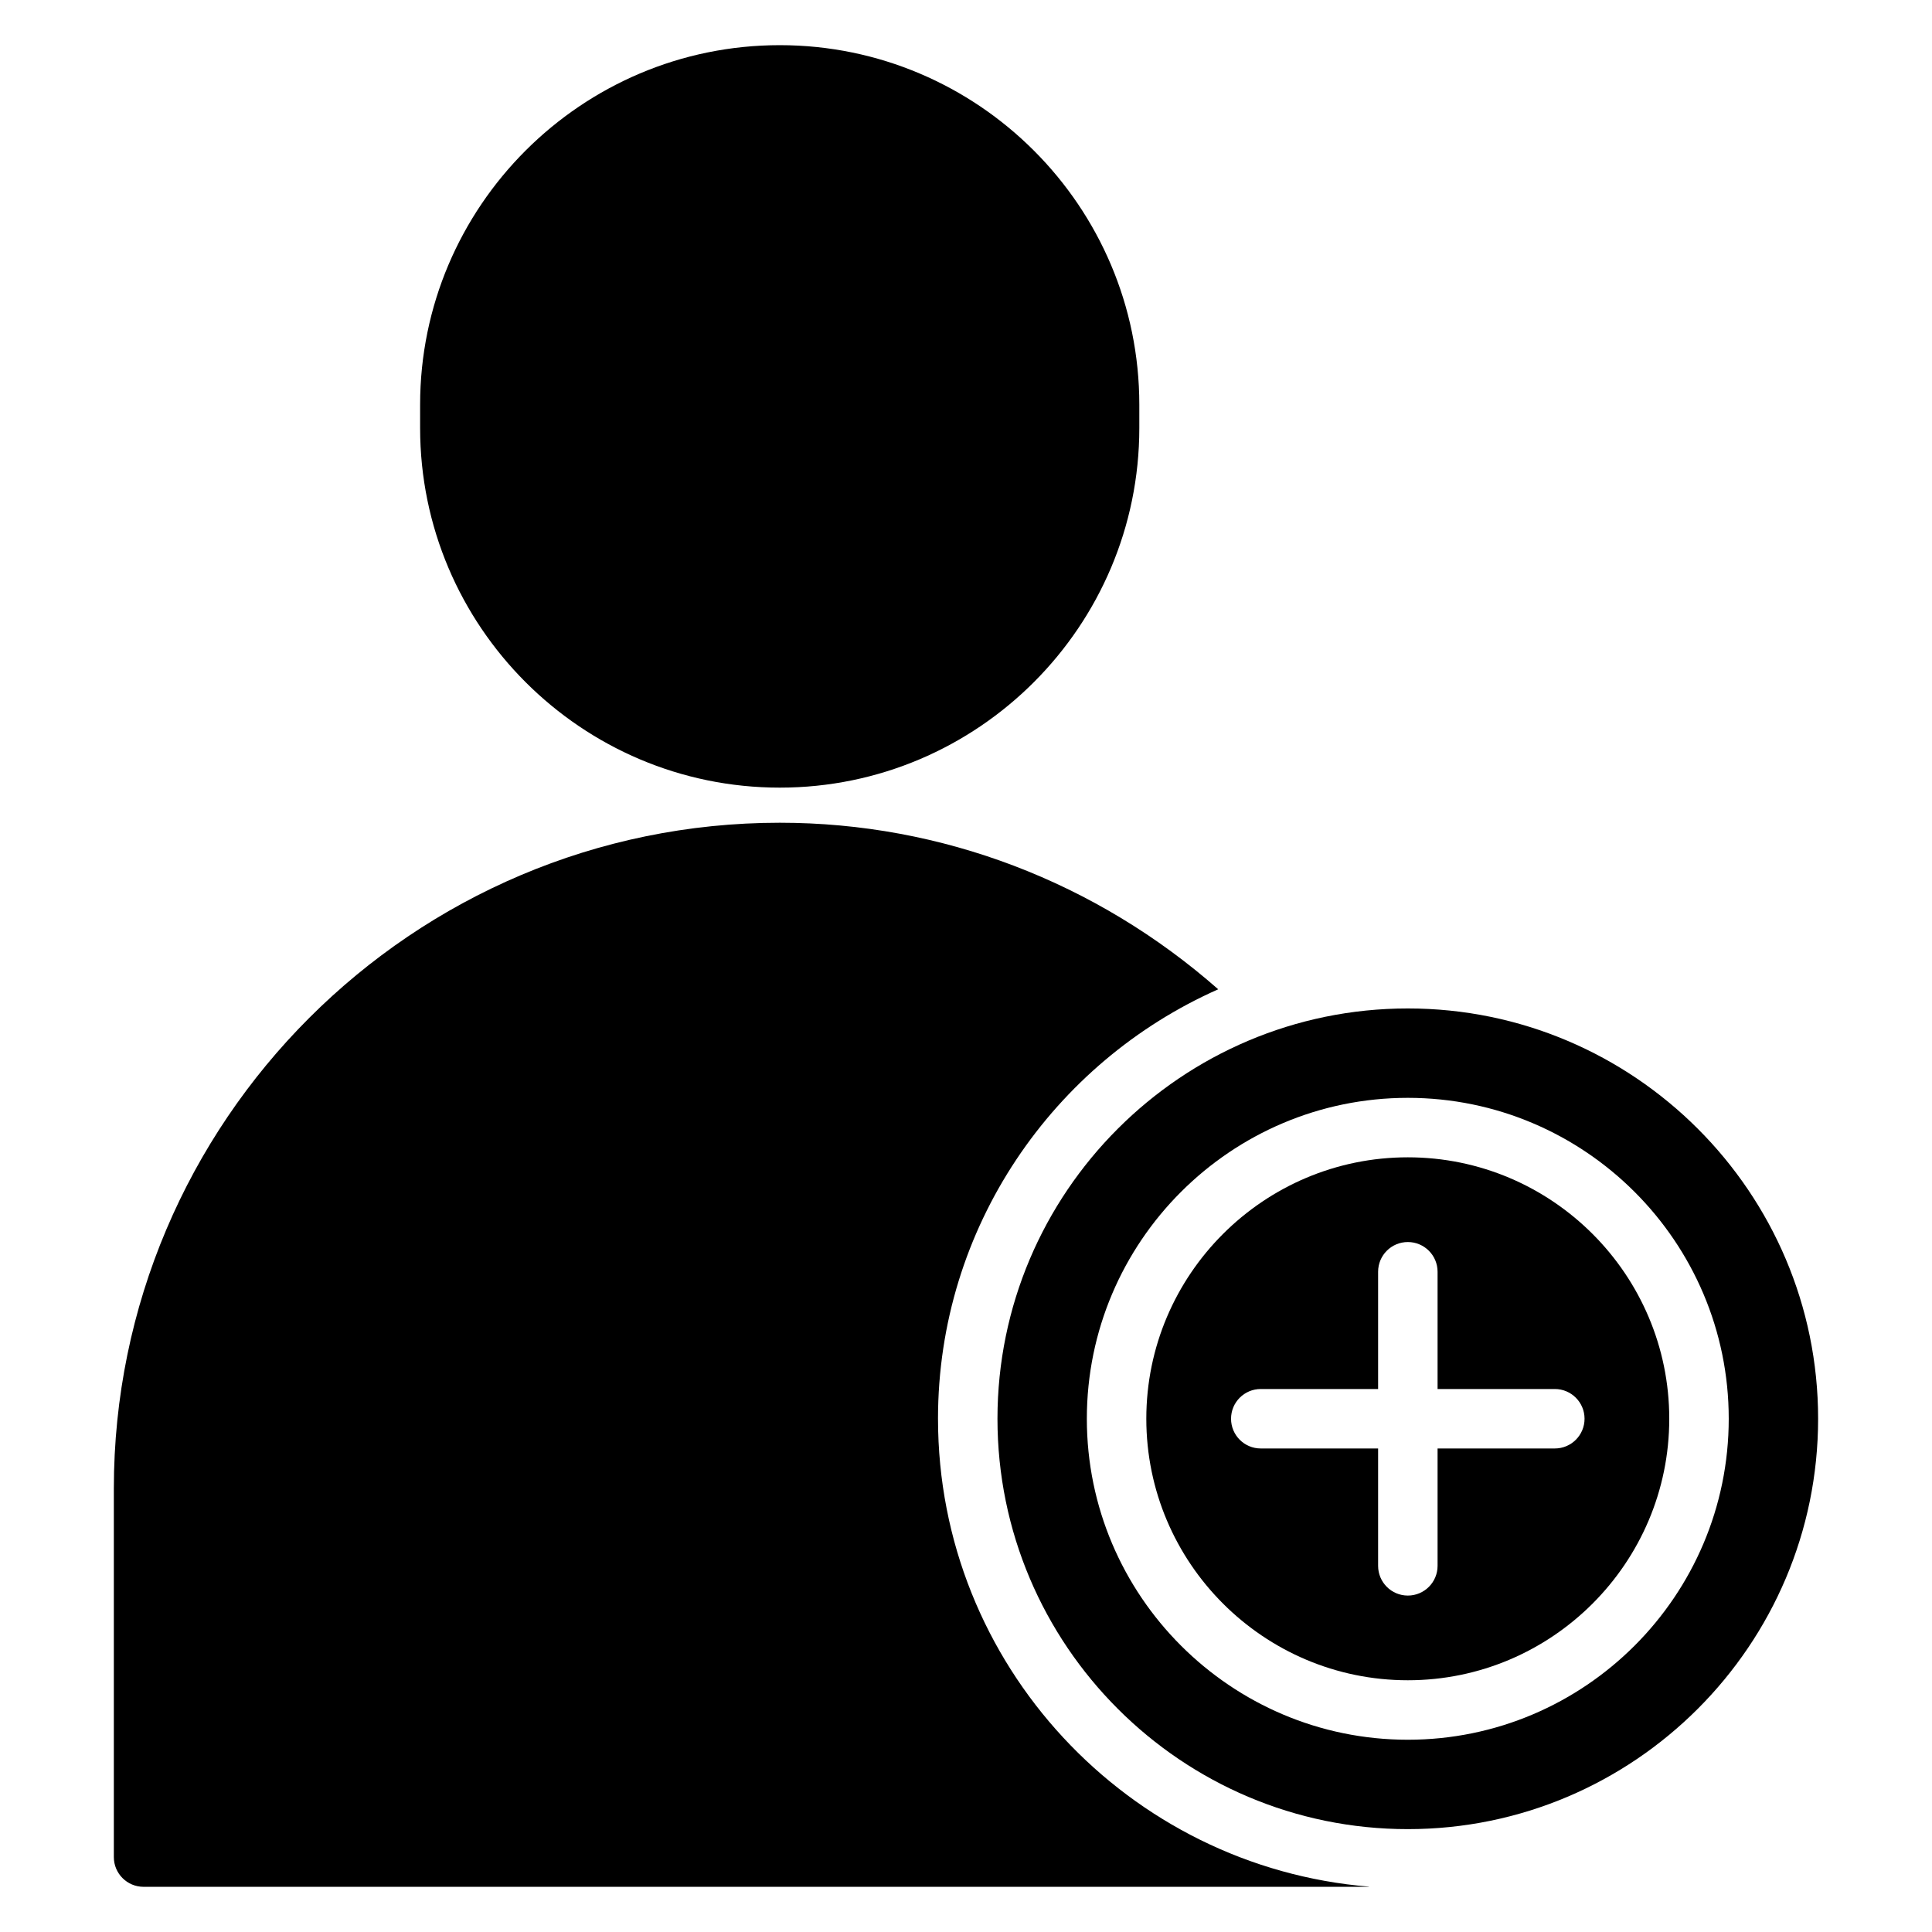
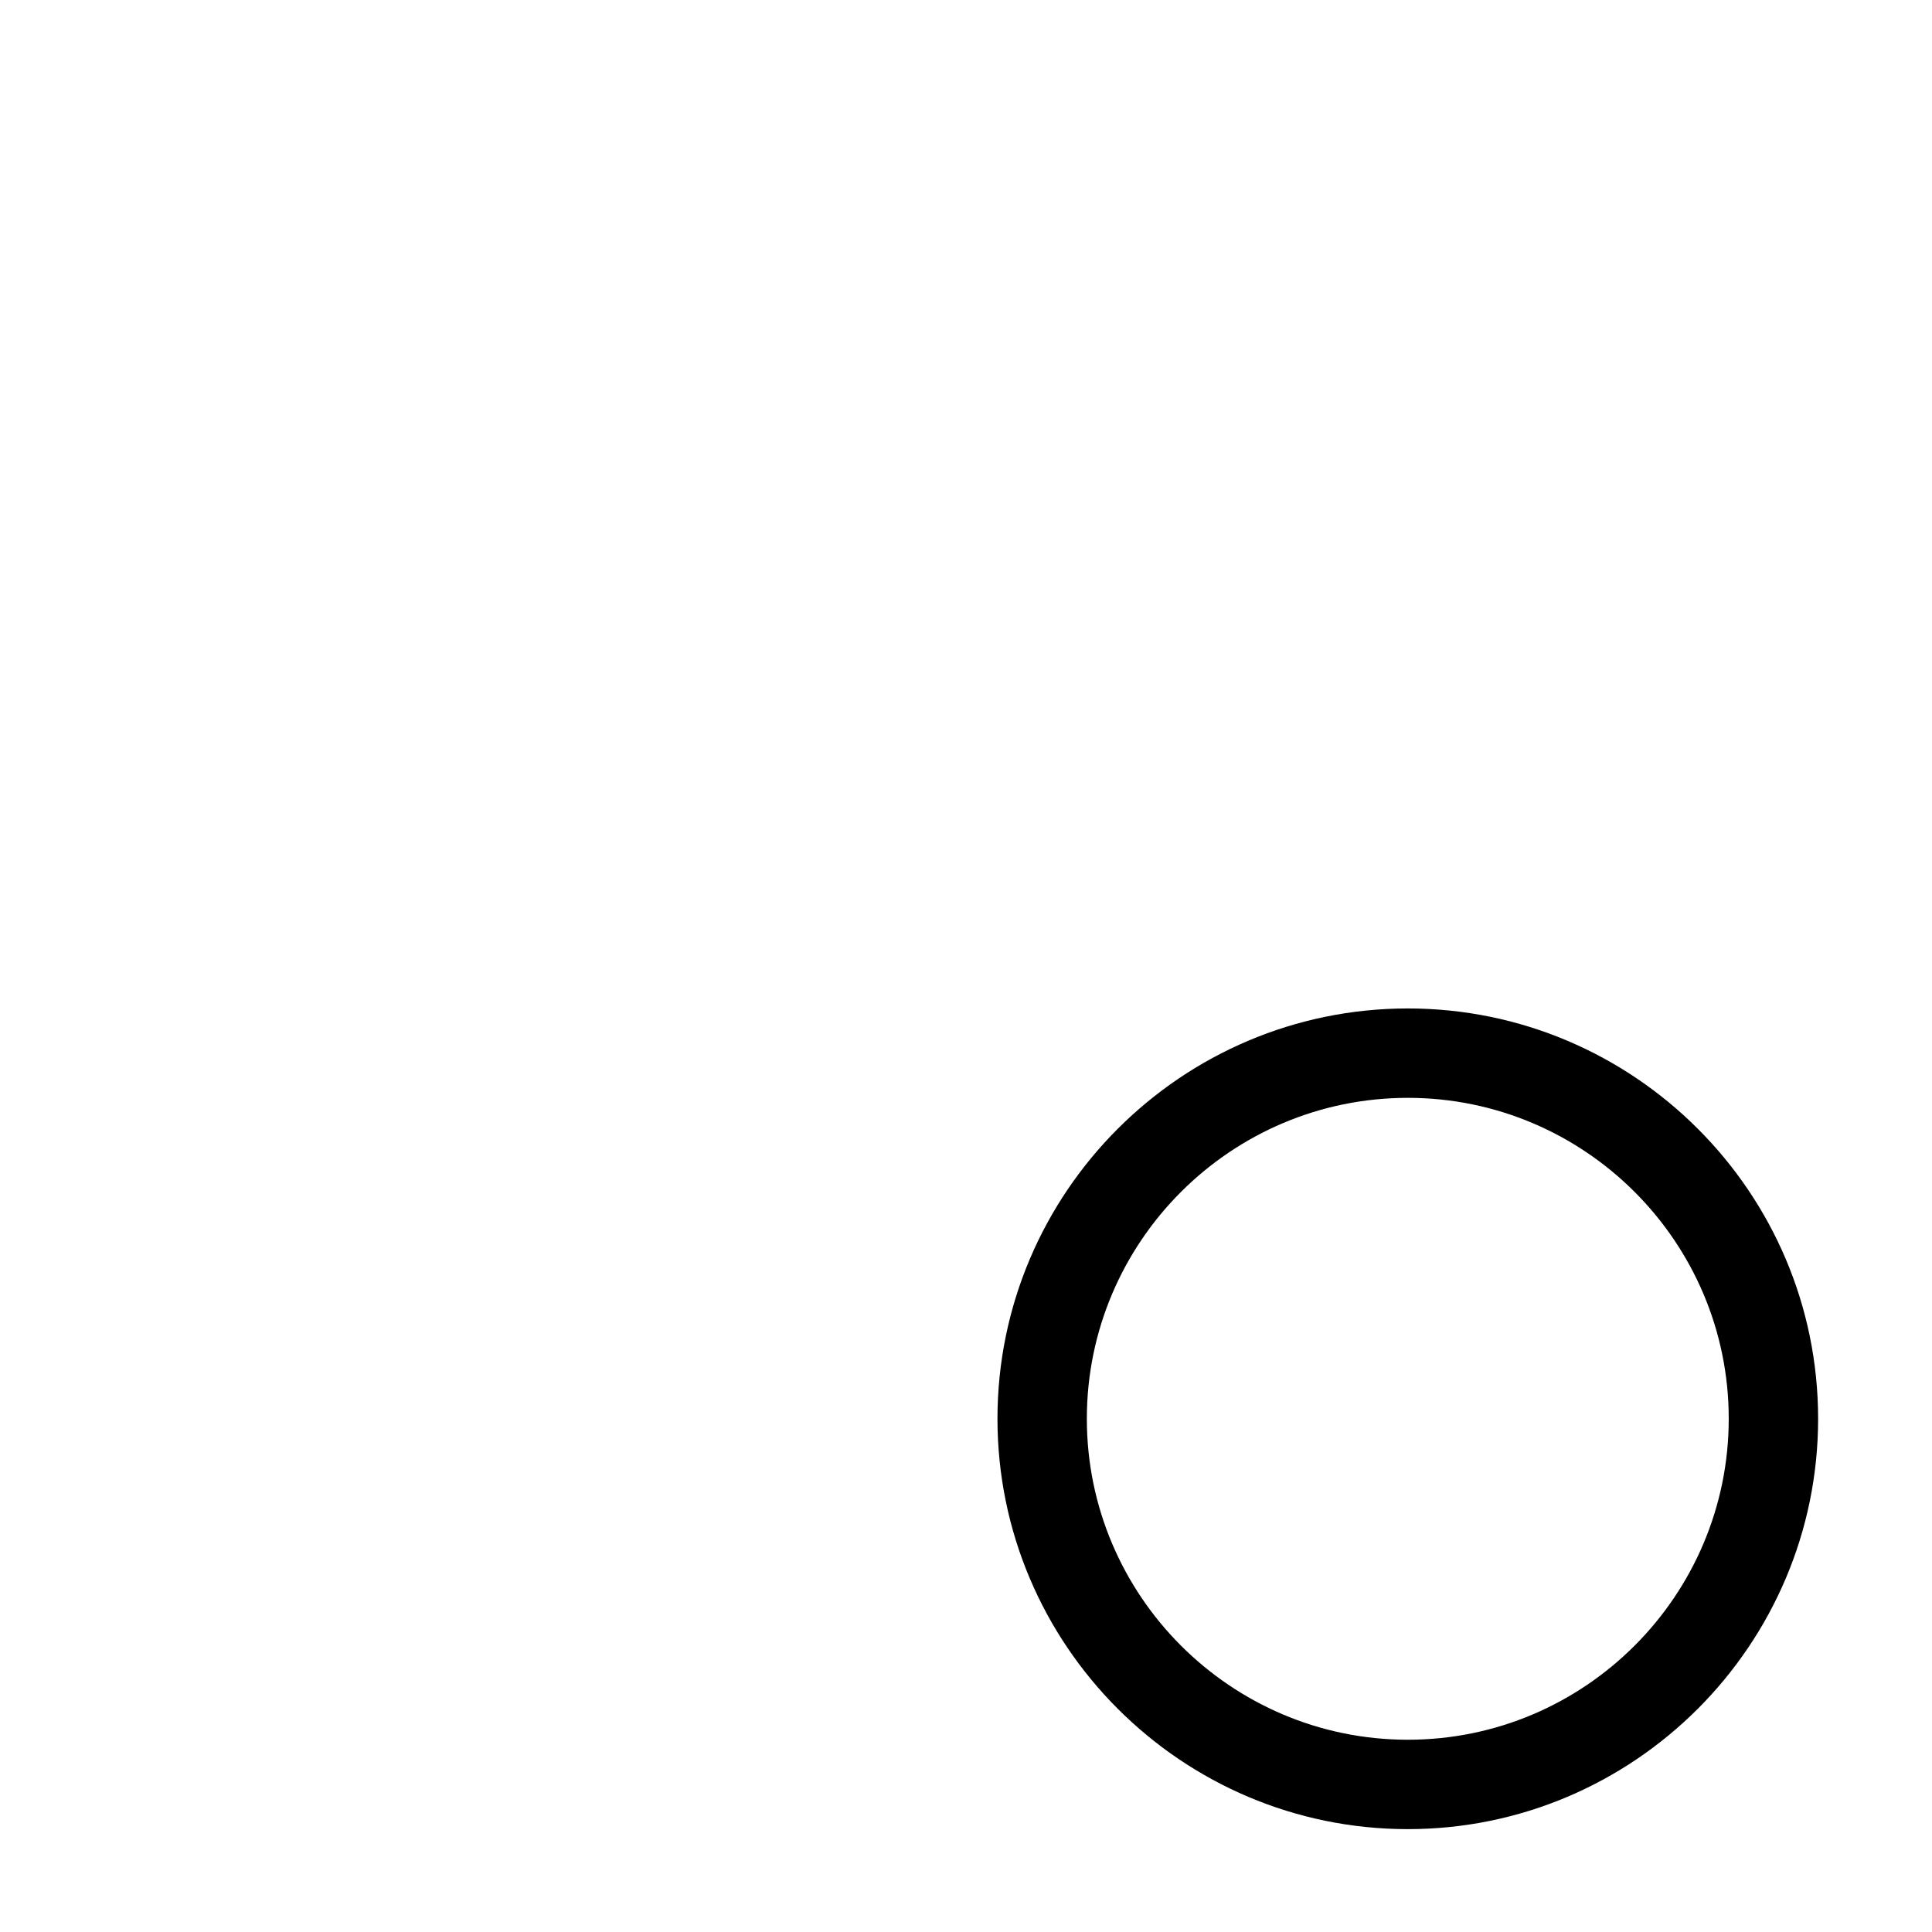
<svg xmlns="http://www.w3.org/2000/svg" fill="#000000" width="800px" height="800px" version="1.1" viewBox="144 144 512 512">
  <g>
-     <path d="m350.65 352.73c52.531 0 95.281-42.762 95.281-95.316v-6.164c0.004-52.535-42.75-95.281-95.281-95.281-52.562 0-95.316 42.746-95.316 95.281v6.164c0.004 52.555 42.762 95.316 95.316 95.316z" />
-     <path d="m517.09 450.7c-38.211 0-69.305 31.078-69.305 69.281 0 38.211 31.086 69.305 69.305 69.305 38.203 0 69.281-31.094 69.281-69.305 0-38.195-31.078-69.281-69.281-69.281zm38.953 77.16h-31.07v31.102c0 4.352-3.527 7.879-7.879 7.879-4.359 0-7.879-3.527-7.879-7.879v-31.102h-31.094c-4.359 0-7.879-3.527-7.879-7.879s3.519-7.879 7.879-7.879h31.094v-31.07c0-4.352 3.519-7.879 7.879-7.879 4.352 0 7.879 3.527 7.879 7.879v31.07h31.07c4.352 0 7.879 3.527 7.879 7.879s-3.527 7.879-7.879 7.879z" />
    <path d="m517.09 411.25c-59.969 0-108.75 48.773-108.75 108.73 0 59.977 48.781 108.76 108.75 108.76 59.953 0 108.73-48.789 108.73-108.76 0.004-59.957-48.781-108.73-108.73-108.73zm0 193.8c-46.902 0-85.066-38.164-85.066-85.066 0-46.895 38.164-85.043 85.066-85.043 46.895 0 85.043 38.148 85.043 85.043 0 46.91-38.148 85.066-85.043 85.066z" />
-     <path d="m392.58 519.98c0-50.758 30.59-94.465 74.266-113.81h-0.008c-32.293-28.41-73.273-44.137-116.18-44.137-97.312 0-176.49 79.168-176.49 176.48v97.629c0 4.356 3.527 7.883 7.883 7.883h324.46 0.156c0.07 0 0.133-0.031 0.195-0.039-63.879-5.234-114.28-58.797-114.28-124.01z" />
  </g>
</svg>